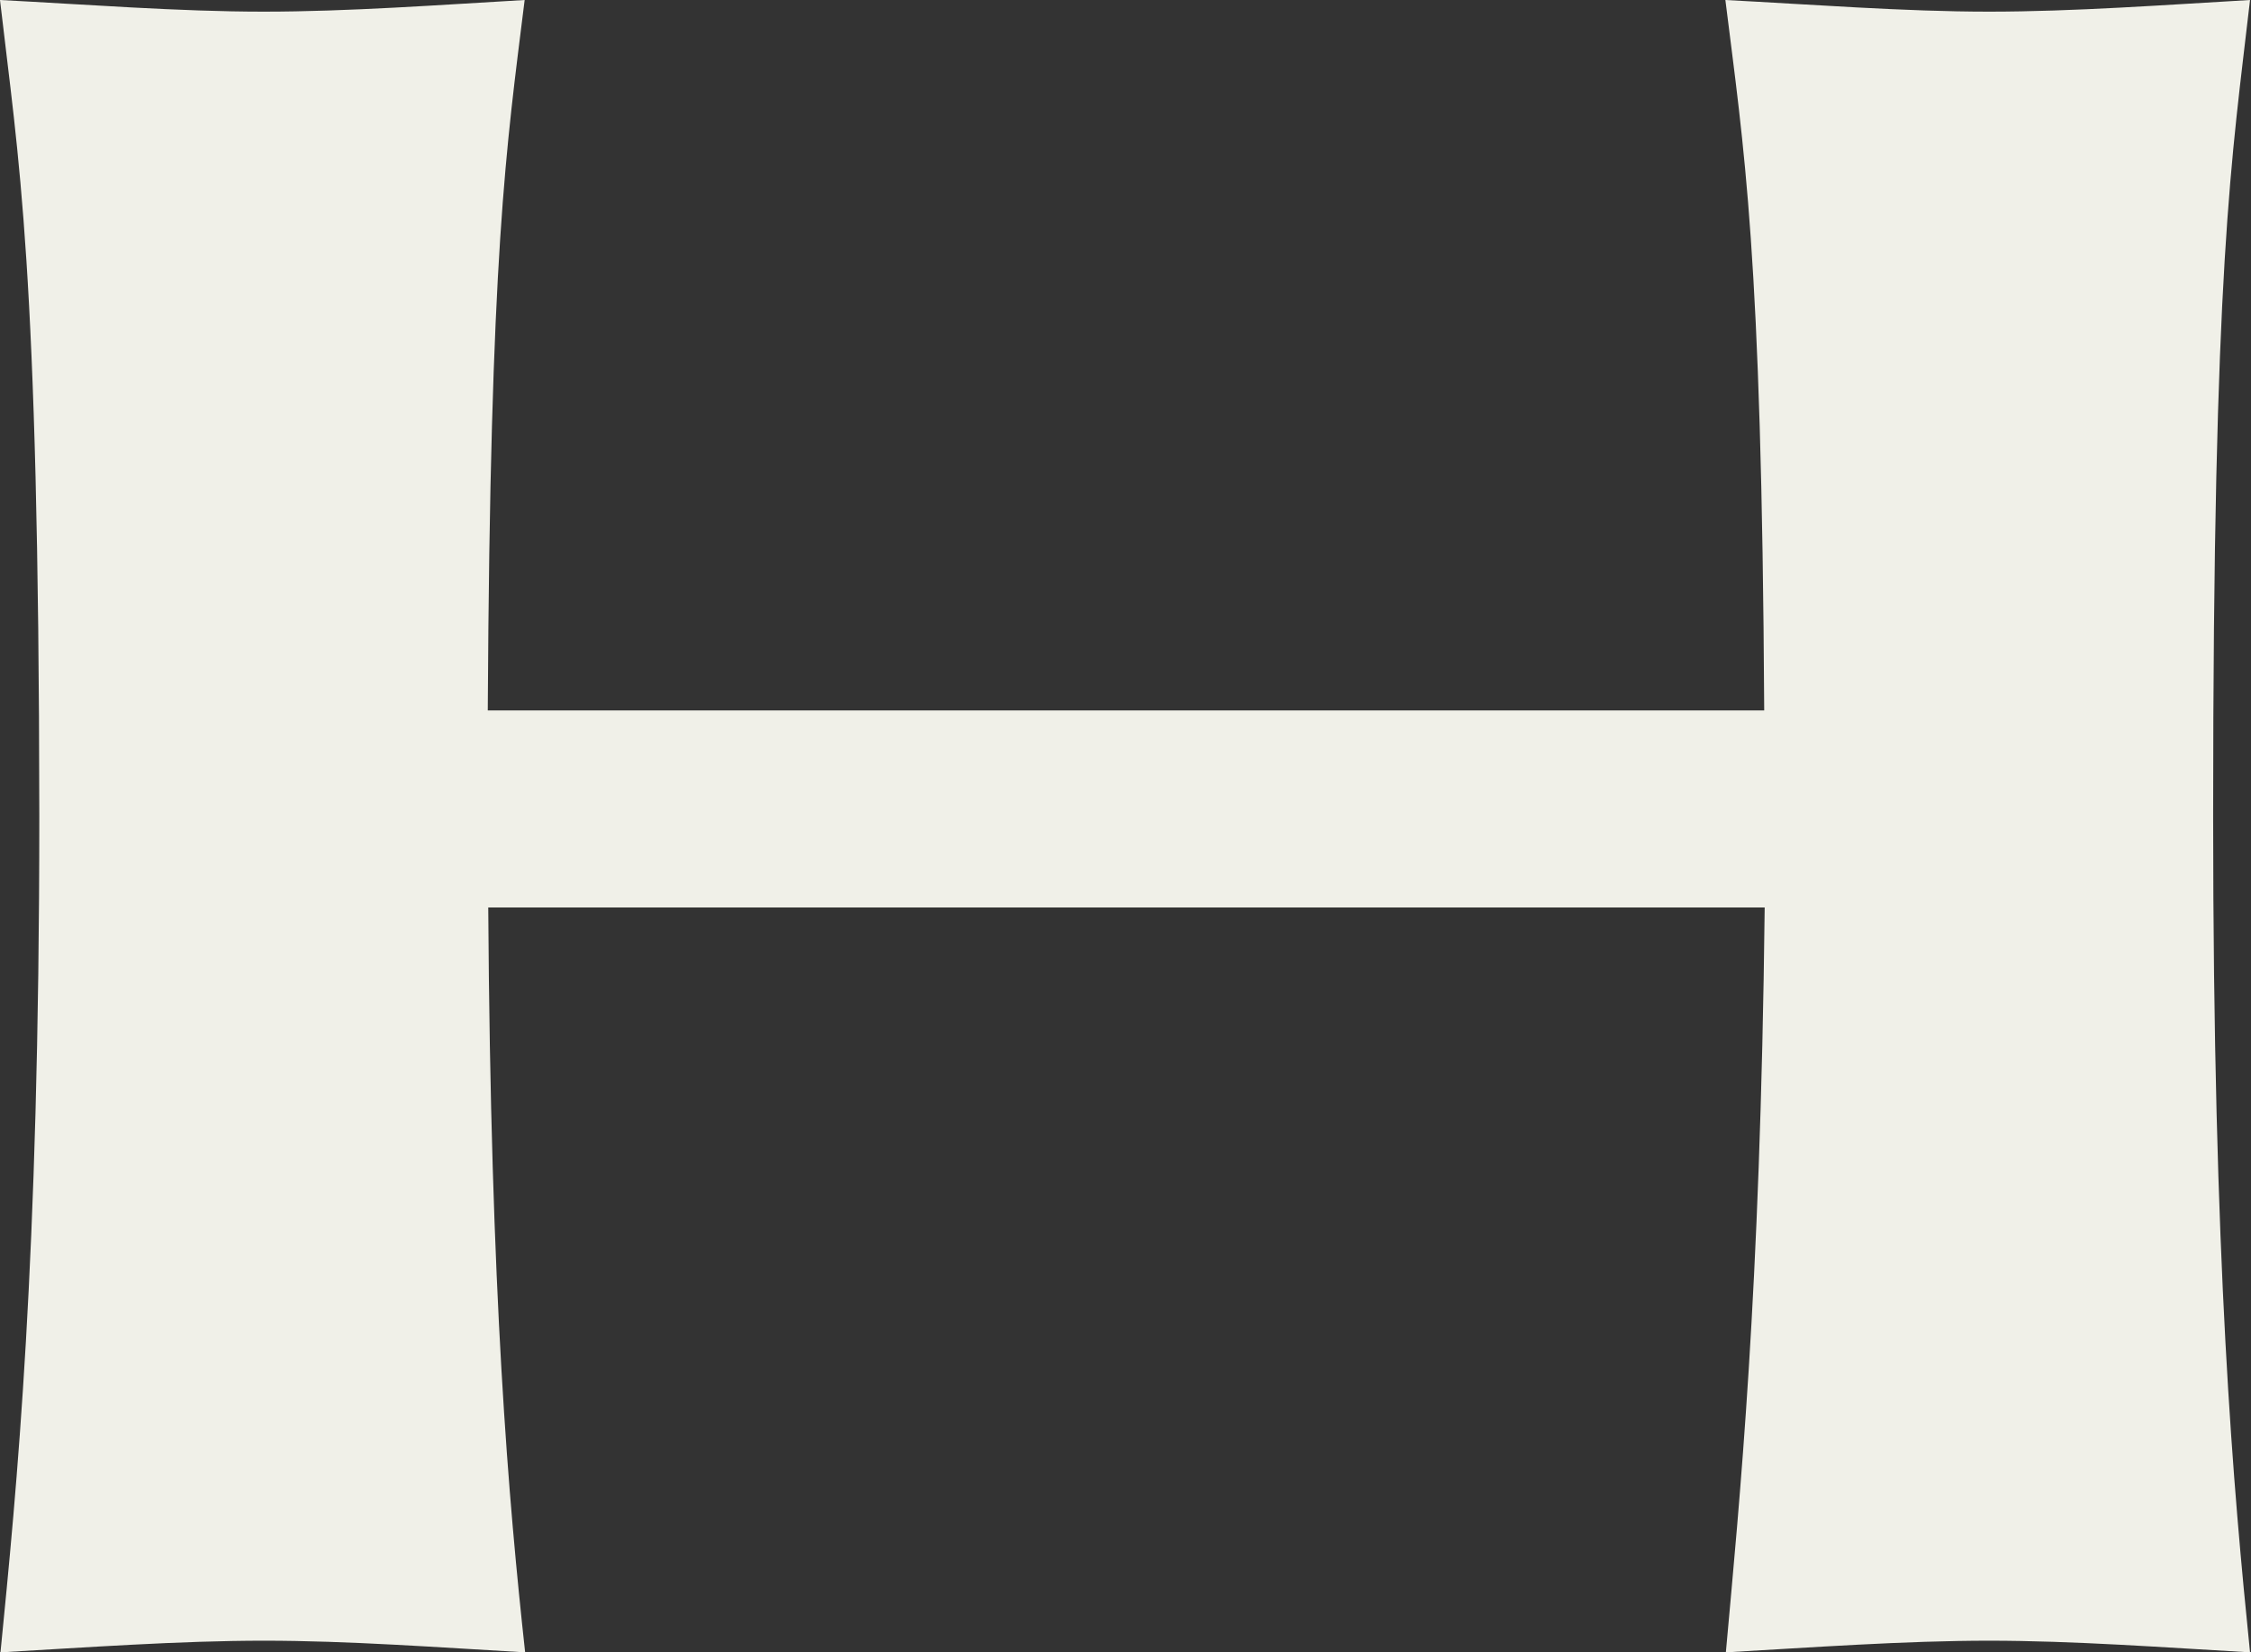
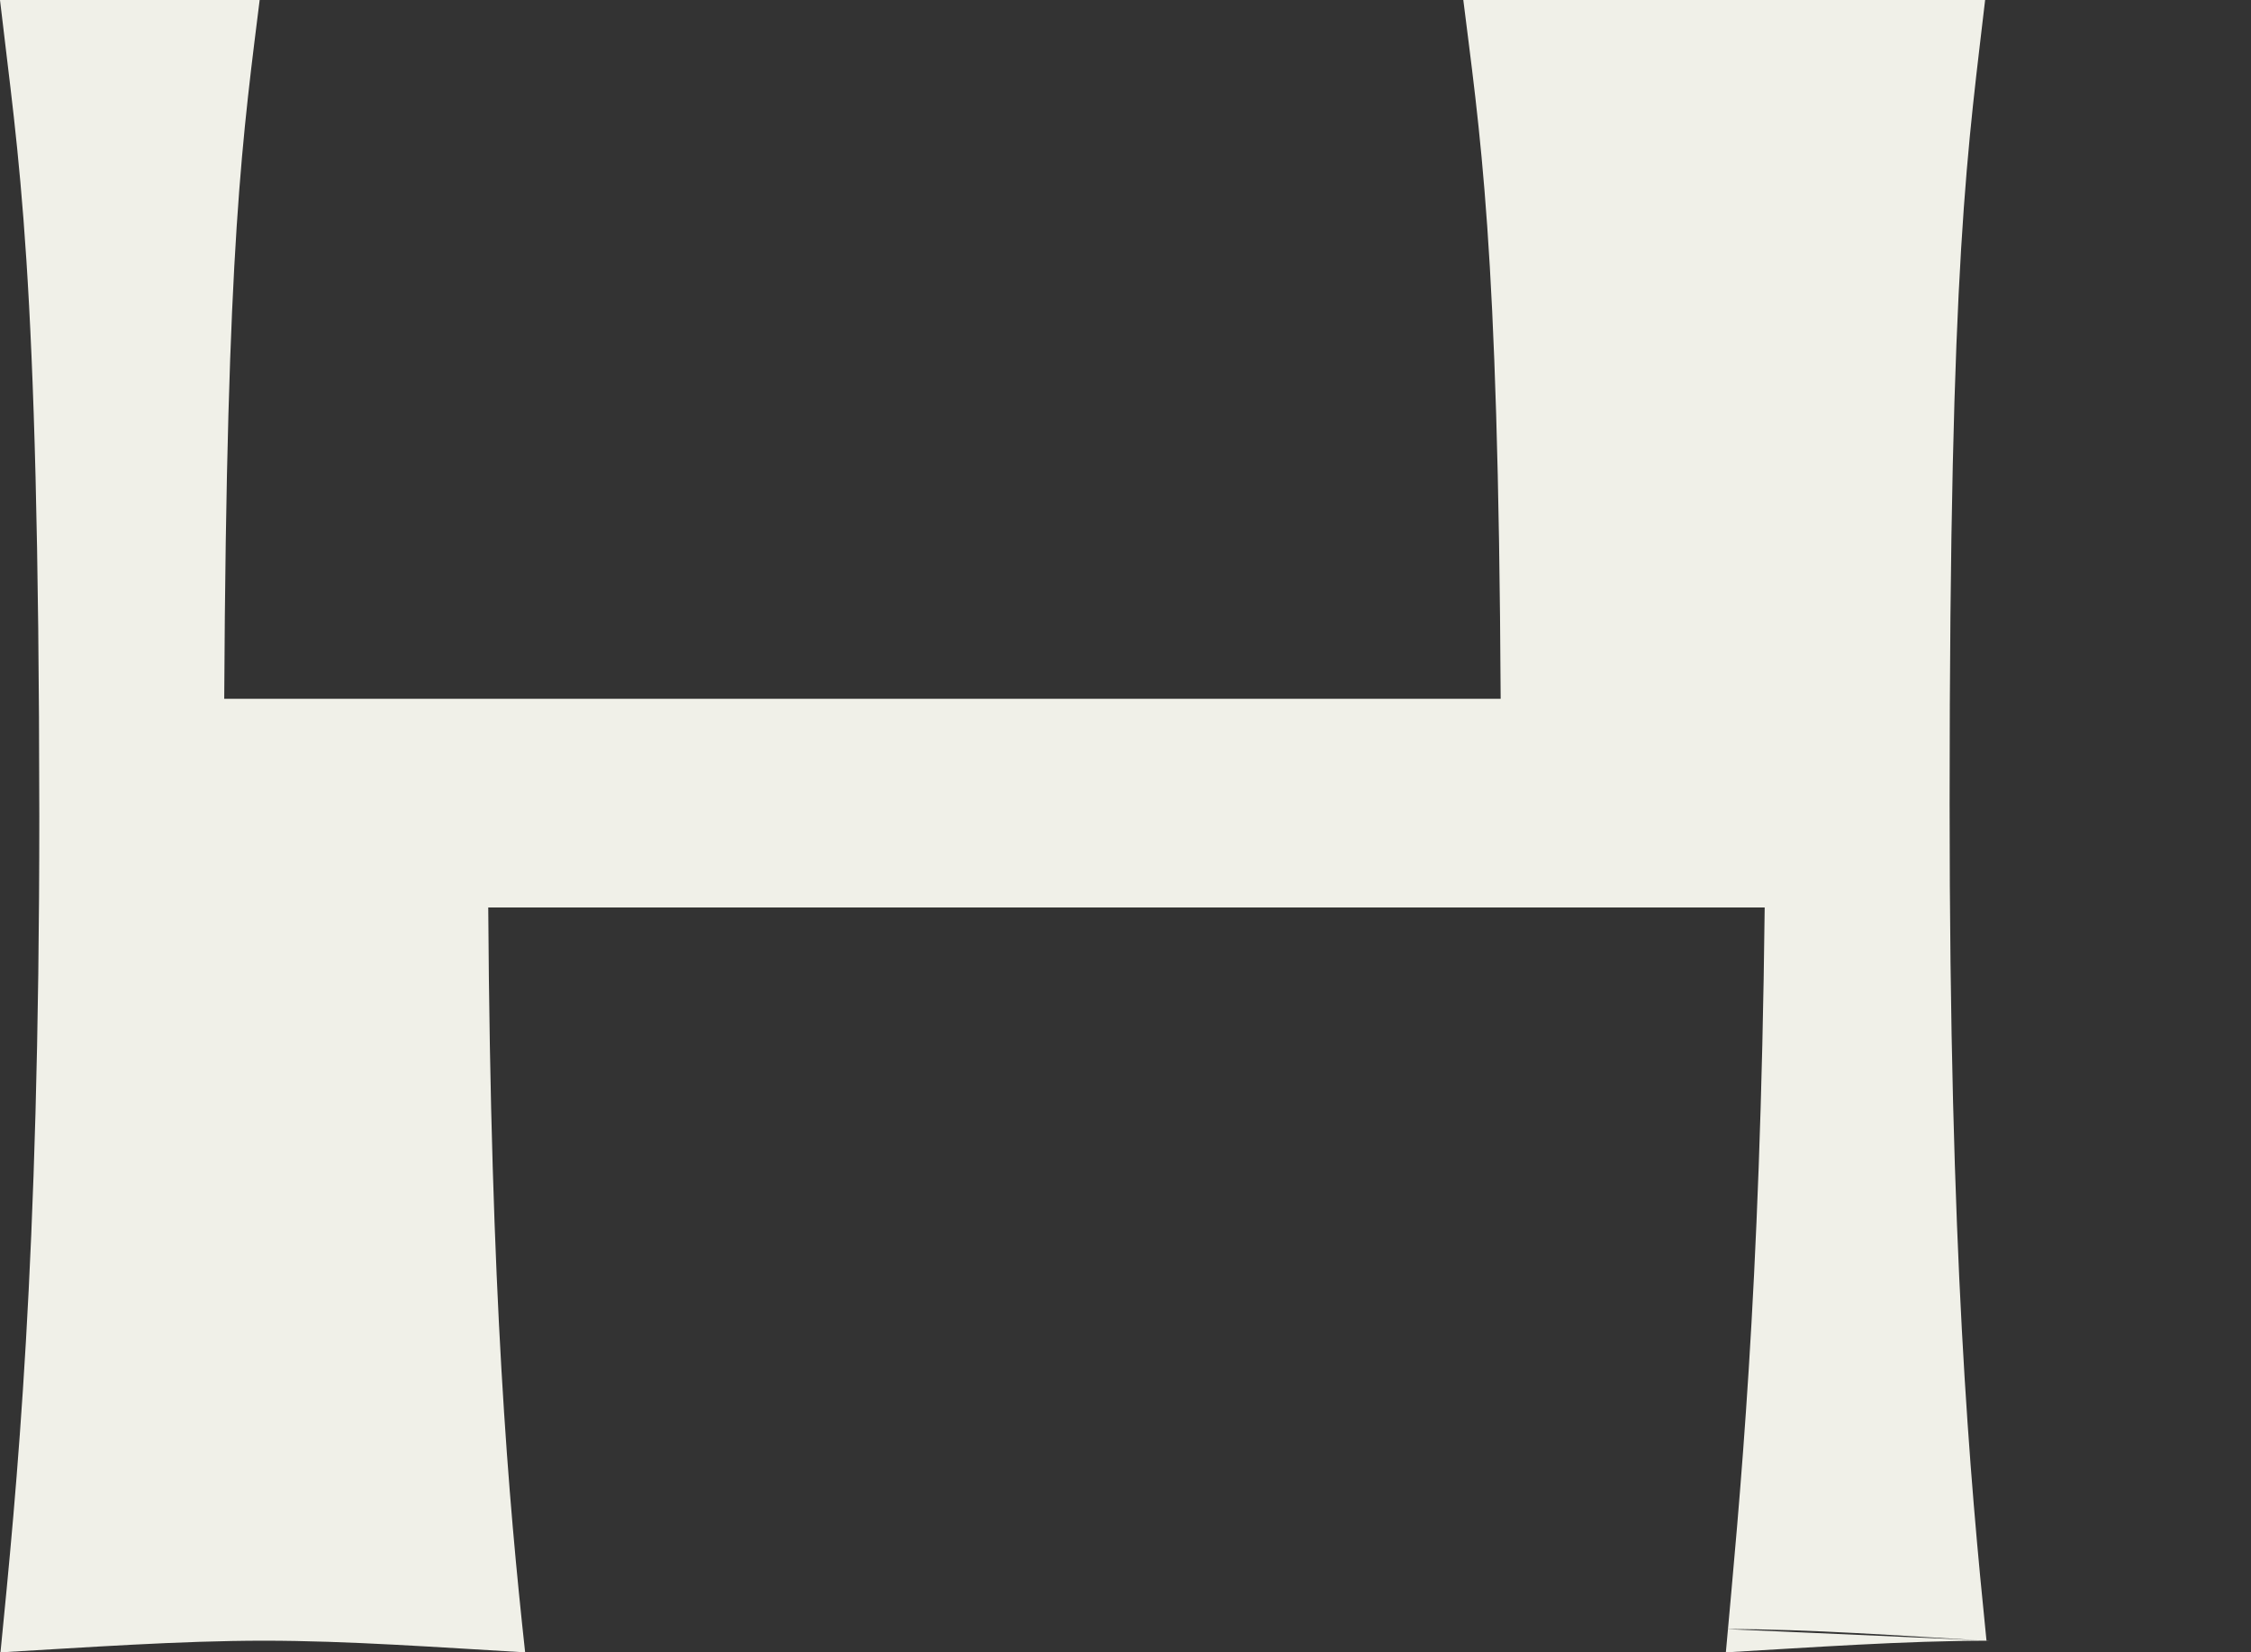
<svg xmlns="http://www.w3.org/2000/svg" id="bozze" viewBox="0 0 46.38 34.05">
  <rect x="0" y="0" width="46.38" height="34.05" fill="#333333" stroke="none" />
  <defs>
    <style>
      .cls-1 {
        fill: #f0f0e8;
      }
    </style>
  </defs>
-   <path class="cls-1" d="M40.99,33.81c-1.75,0-3.68.14-5.43.24.28-3.12.71-7.32.8-15.35H10.06c.05,8.03.42,12.23.76,15.35-1.75-.1-3.64-.24-5.38-.24s-3.68.14-5.43.24c.33-3.35.8-7.98.8-17.24C.8,5.38.38,3.31,0,0c1.75.09,3.68.24,5.43.24s3.64-.14,5.38-.24c-.38,3.07-.71,5.15-.76,14.64h26.3c-.05-9.49-.42-11.57-.8-14.64,1.75.09,3.68.24,5.43.24s3.64-.14,5.38-.24c-.38,3.31-.76,5.38-.76,16.81,0,9.26.42,13.89.76,17.24-1.75-.1-3.64-.24-5.38-.24" />
+   <path class="cls-1" d="M40.99,33.81c-1.75,0-3.68.14-5.43.24.28-3.12.71-7.32.8-15.35H10.06c.05,8.03.42,12.23.76,15.35-1.75-.1-3.64-.24-5.38-.24s-3.68.14-5.43.24c.33-3.35.8-7.98.8-17.24C.8,5.38.38,3.31,0,0s3.64-.14,5.38-.24c-.38,3.07-.71,5.15-.76,14.64h26.3c-.05-9.49-.42-11.57-.8-14.64,1.75.09,3.68.24,5.43.24s3.64-.14,5.38-.24c-.38,3.31-.76,5.38-.76,16.81,0,9.26.42,13.89.76,17.24-1.75-.1-3.64-.24-5.38-.24" />
</svg>